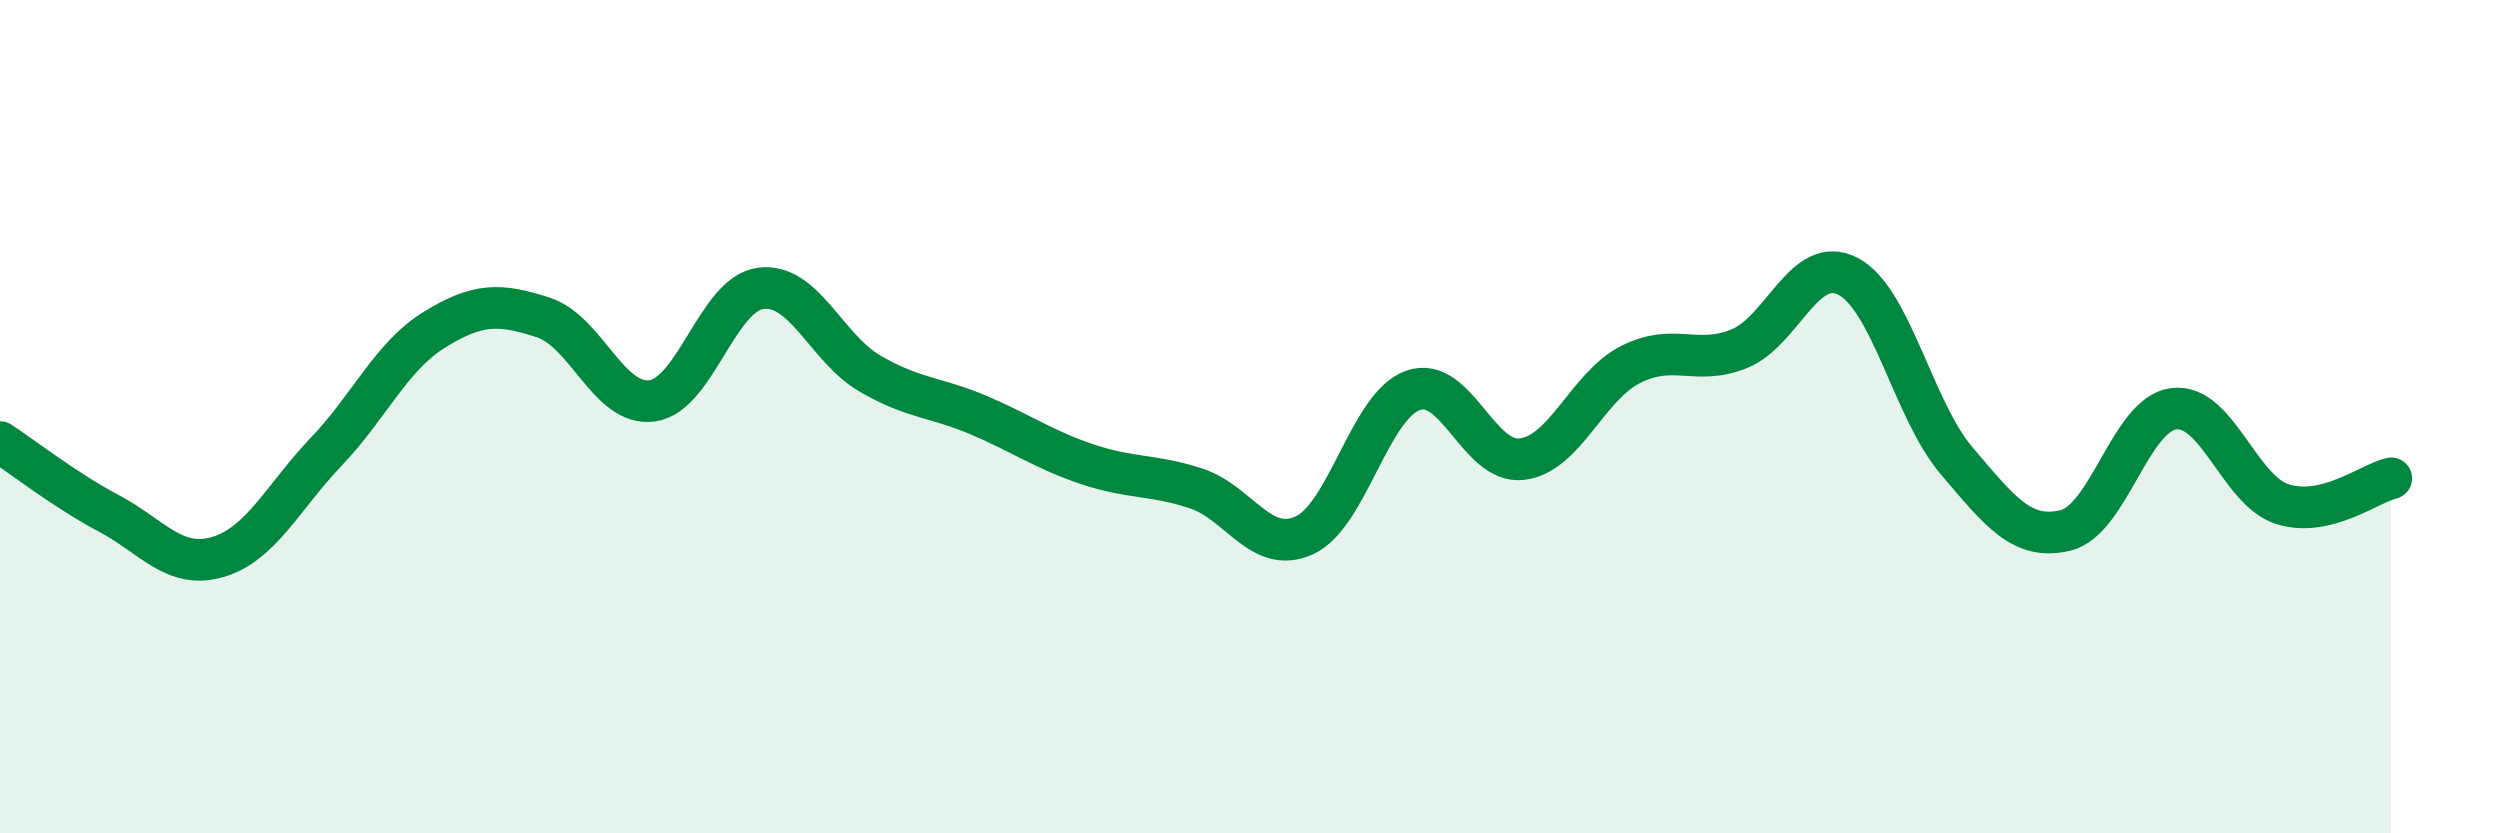
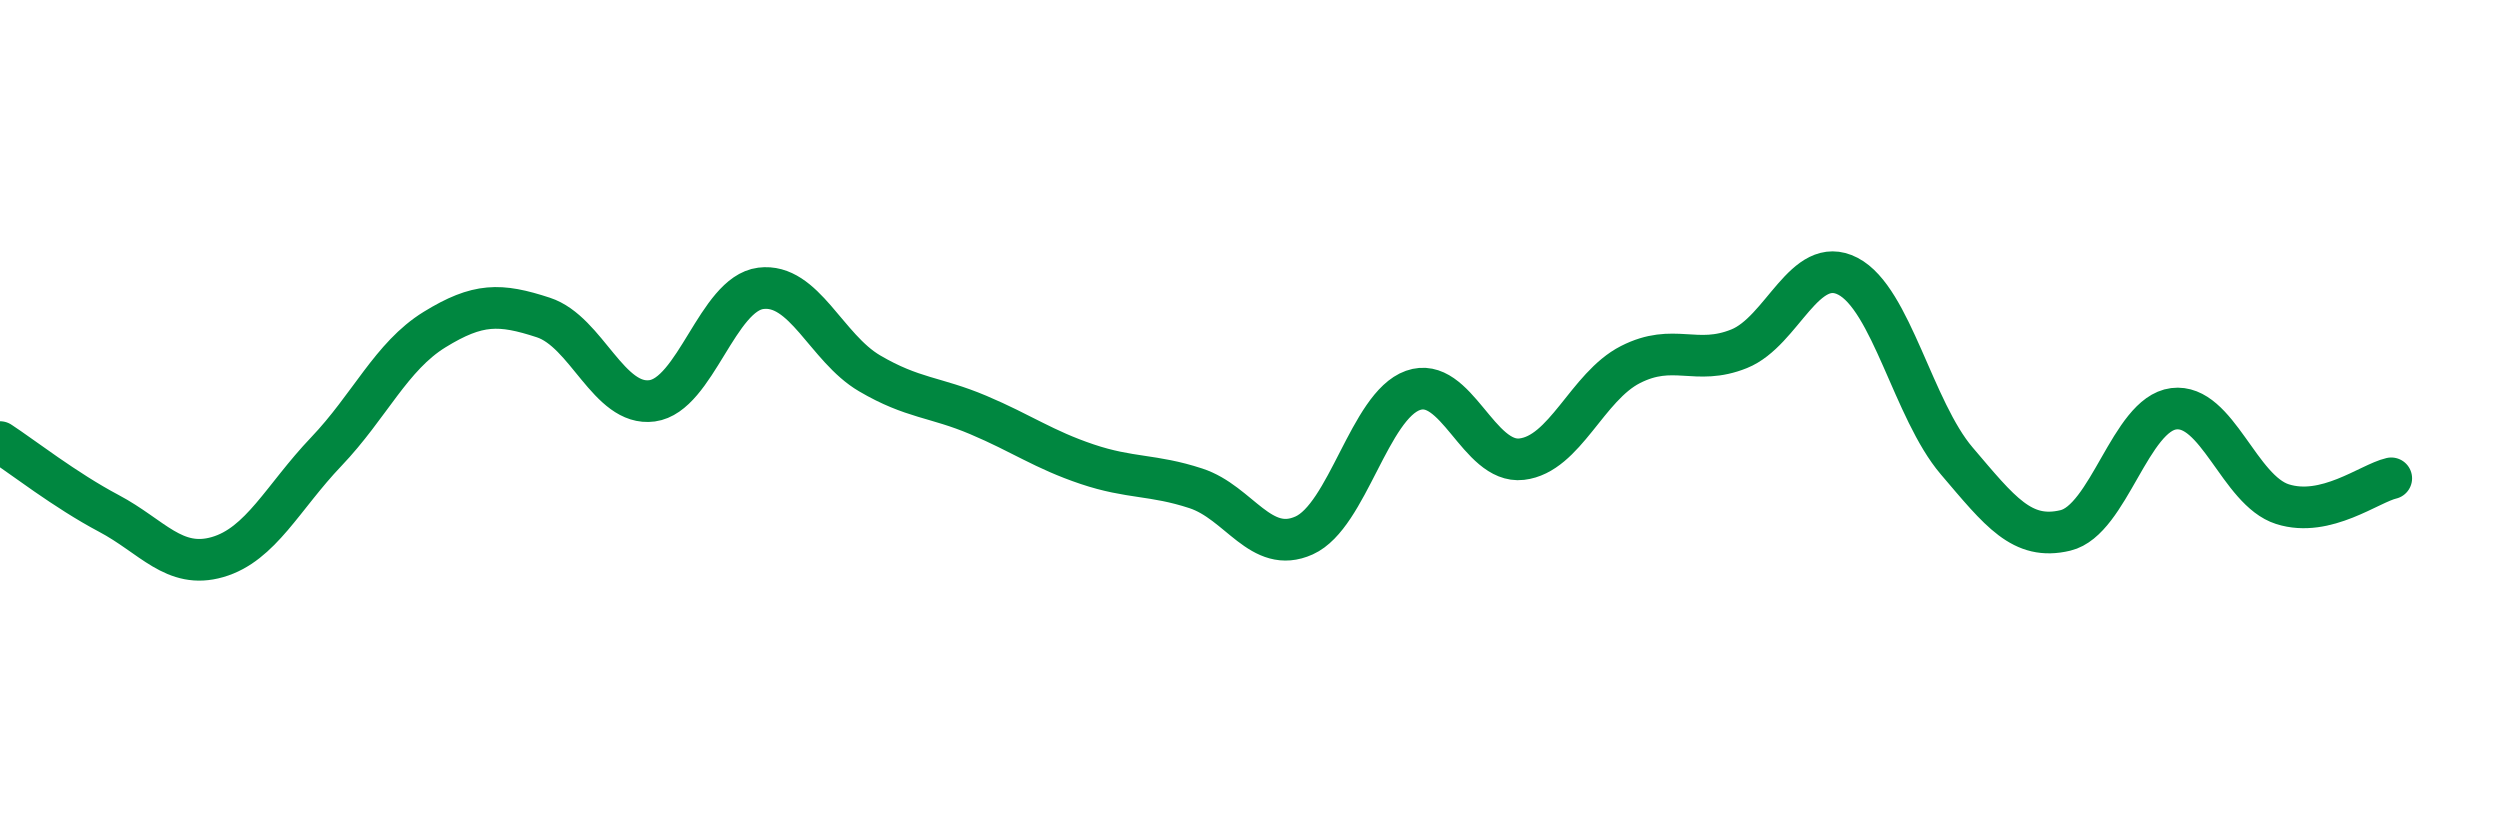
<svg xmlns="http://www.w3.org/2000/svg" width="60" height="20" viewBox="0 0 60 20">
-   <path d="M 0,10.61 C 0.52,10.95 1.57,11.77 2.61,12.32 C 3.65,12.87 4.18,13.67 5.22,13.37 C 6.26,13.07 6.79,11.93 7.83,10.84 C 8.87,9.75 9.39,8.55 10.43,7.91 C 11.47,7.27 12,7.28 13.04,7.62 C 14.08,7.96 14.61,9.76 15.65,9.62 C 16.69,9.48 17.22,7.05 18.26,6.92 C 19.3,6.79 19.83,8.35 20.87,8.96 C 21.91,9.57 22.44,9.52 23.48,9.96 C 24.52,10.4 25.05,10.79 26.09,11.14 C 27.13,11.49 27.66,11.38 28.7,11.72 C 29.74,12.06 30.26,13.32 31.3,12.85 C 32.34,12.38 32.87,9.74 33.91,9.37 C 34.95,9 35.48,11.14 36.52,11.02 C 37.56,10.9 38.09,9.28 39.13,8.75 C 40.17,8.22 40.7,8.79 41.74,8.37 C 42.78,7.95 43.31,6.09 44.35,6.63 C 45.39,7.17 45.92,9.84 46.96,11.06 C 48,12.28 48.53,12.98 49.57,12.73 C 50.61,12.48 51.13,9.94 52.17,9.81 C 53.21,9.68 53.74,11.77 54.78,12.1 C 55.82,12.43 56.87,11.6 57.39,11.48L57.39 20L0 20Z" fill="#008740" opacity="0.1" stroke-linecap="round" stroke-linejoin="round" />
  <path d="M 0,10.61 C 0.52,10.95 1.57,11.77 2.61,12.32 C 3.65,12.87 4.18,13.67 5.22,13.37 C 6.26,13.07 6.79,11.93 7.83,10.84 C 8.87,9.75 9.39,8.55 10.43,7.91 C 11.47,7.27 12,7.28 13.04,7.62 C 14.08,7.96 14.61,9.76 15.65,9.62 C 16.69,9.48 17.22,7.05 18.26,6.92 C 19.3,6.79 19.83,8.35 20.87,8.96 C 21.91,9.57 22.44,9.52 23.48,9.96 C 24.52,10.4 25.05,10.79 26.09,11.14 C 27.13,11.49 27.66,11.38 28.7,11.72 C 29.74,12.06 30.26,13.32 31.3,12.85 C 32.34,12.38 32.87,9.74 33.91,9.37 C 34.95,9 35.48,11.14 36.52,11.02 C 37.56,10.9 38.09,9.28 39.13,8.75 C 40.17,8.22 40.7,8.79 41.74,8.37 C 42.78,7.95 43.31,6.09 44.35,6.63 C 45.39,7.17 45.92,9.84 46.96,11.06 C 48,12.28 48.53,12.98 49.57,12.73 C 50.61,12.48 51.13,9.94 52.17,9.81 C 53.21,9.68 53.74,11.77 54.78,12.1 C 55.82,12.43 56.87,11.6 57.39,11.48" stroke="#008740" stroke-width="1" fill="none" stroke-linecap="round" stroke-linejoin="round" />
</svg>